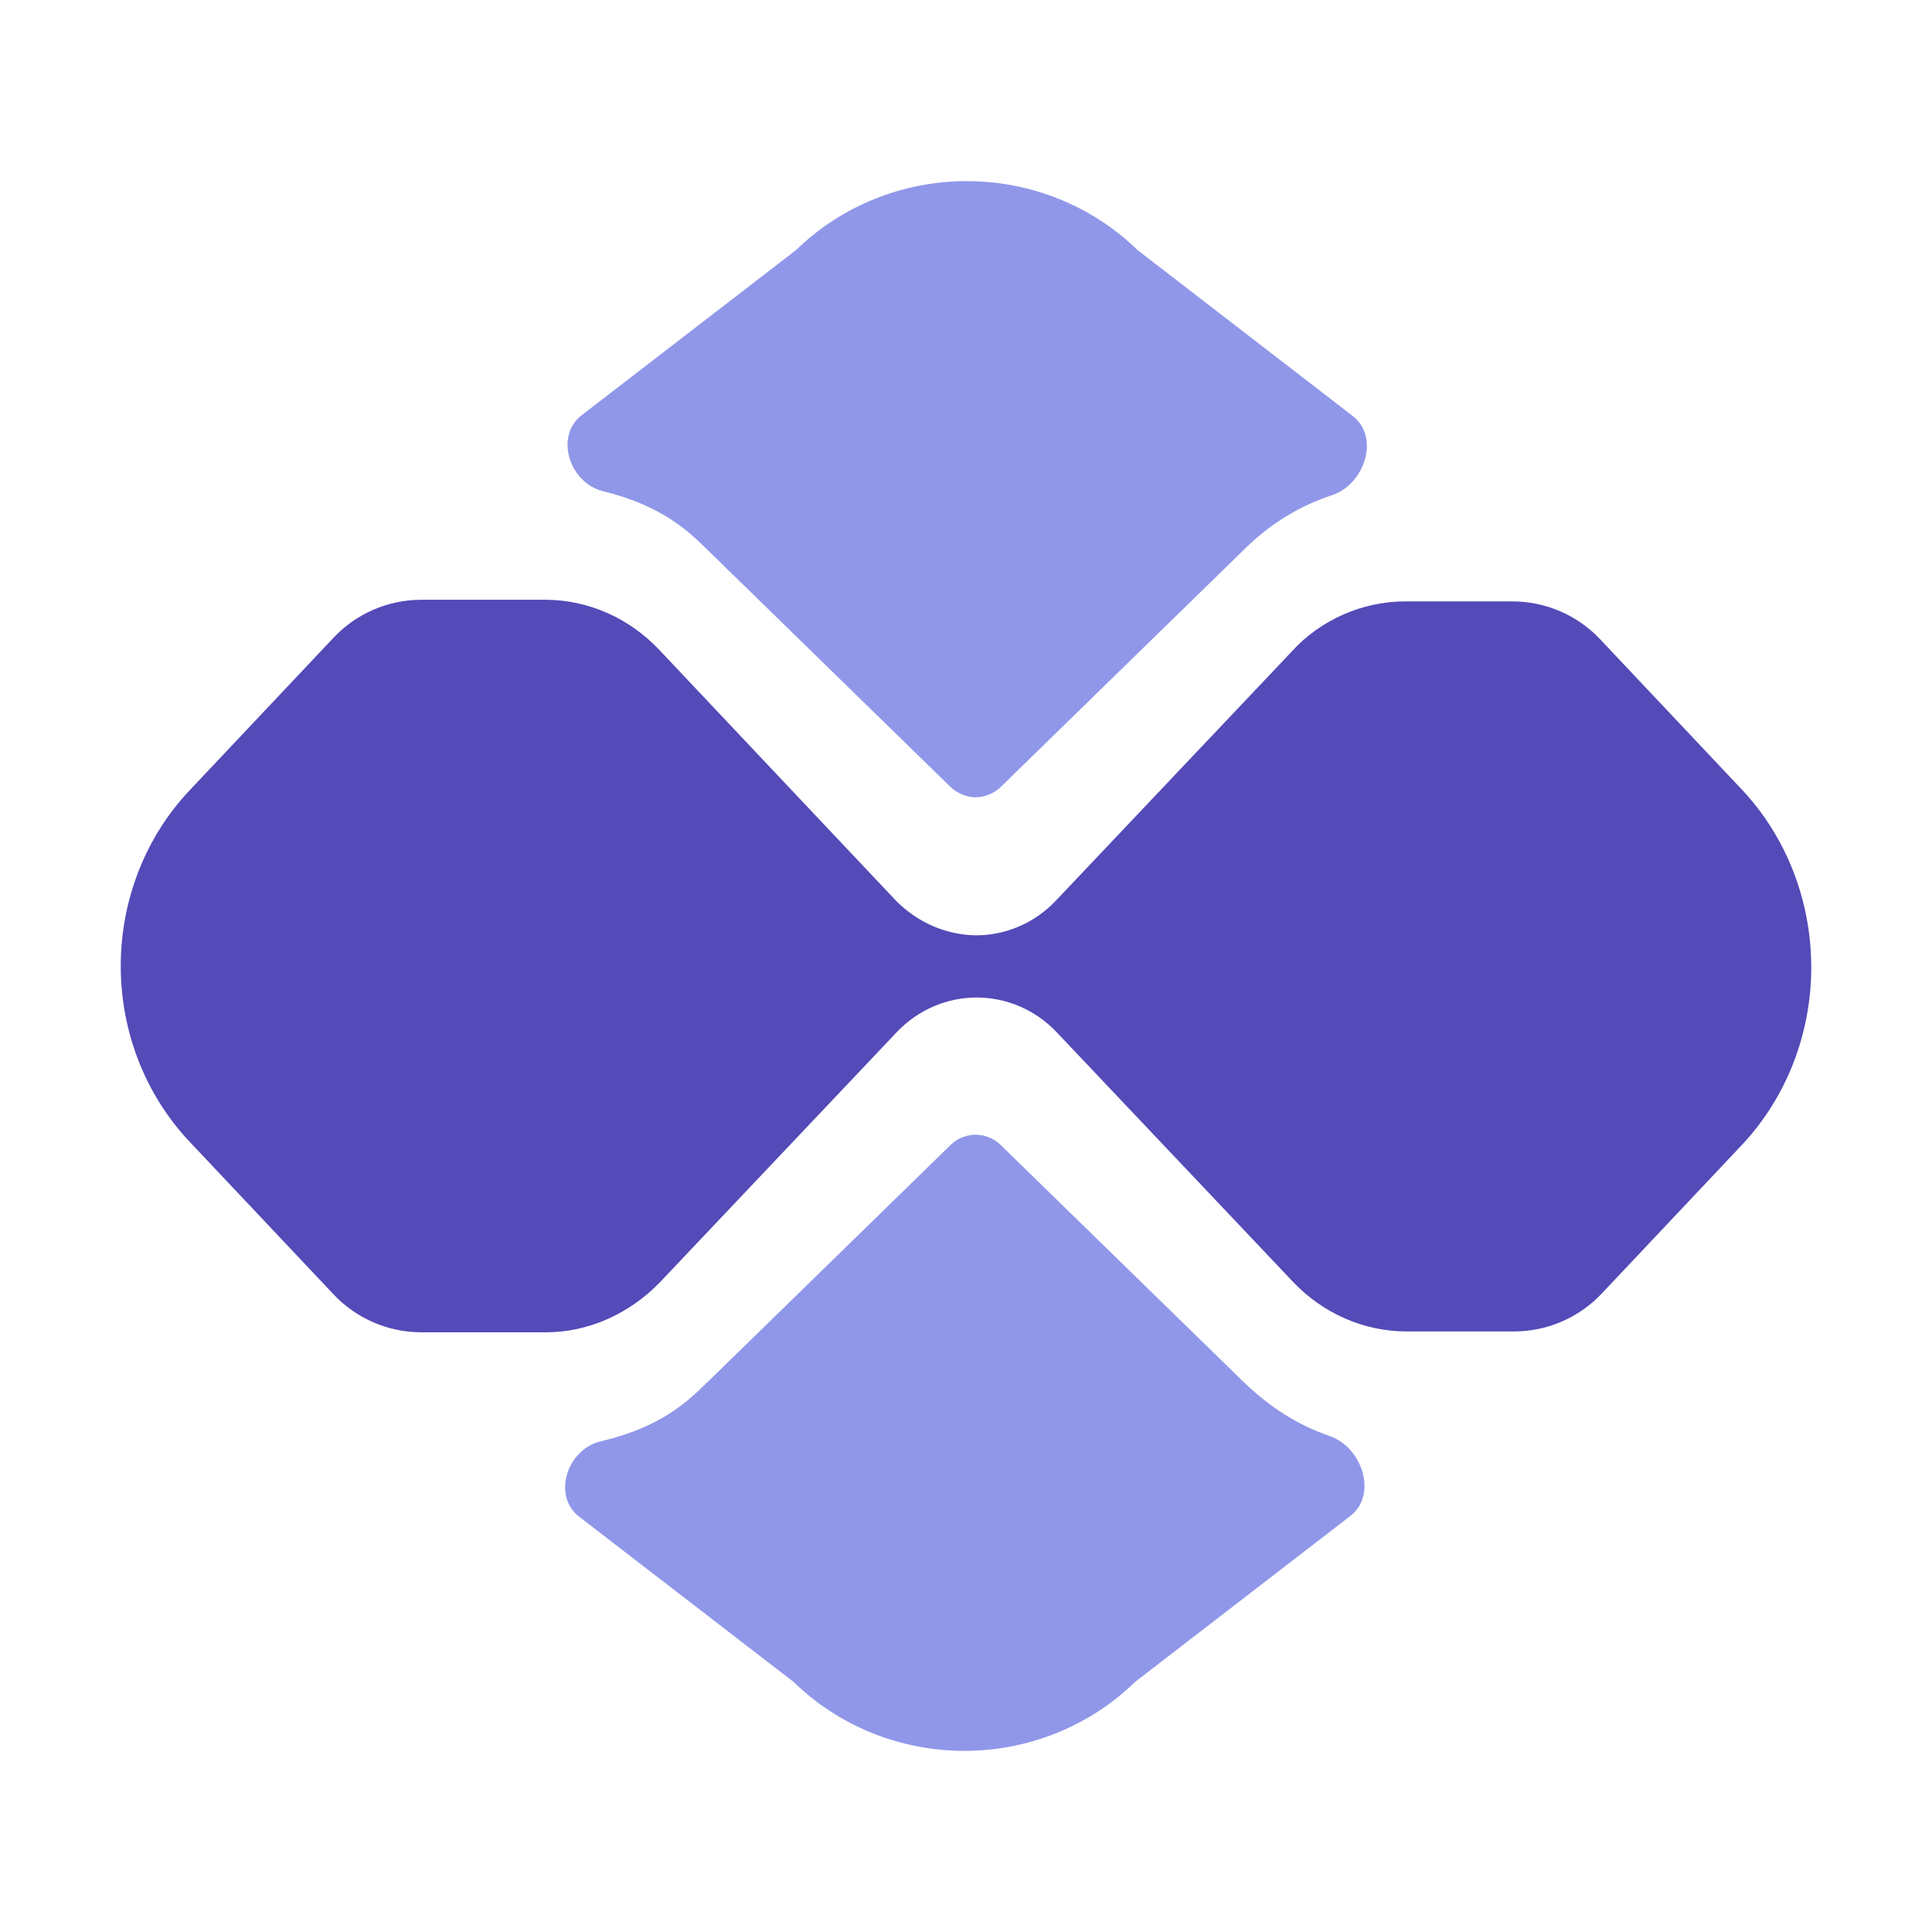
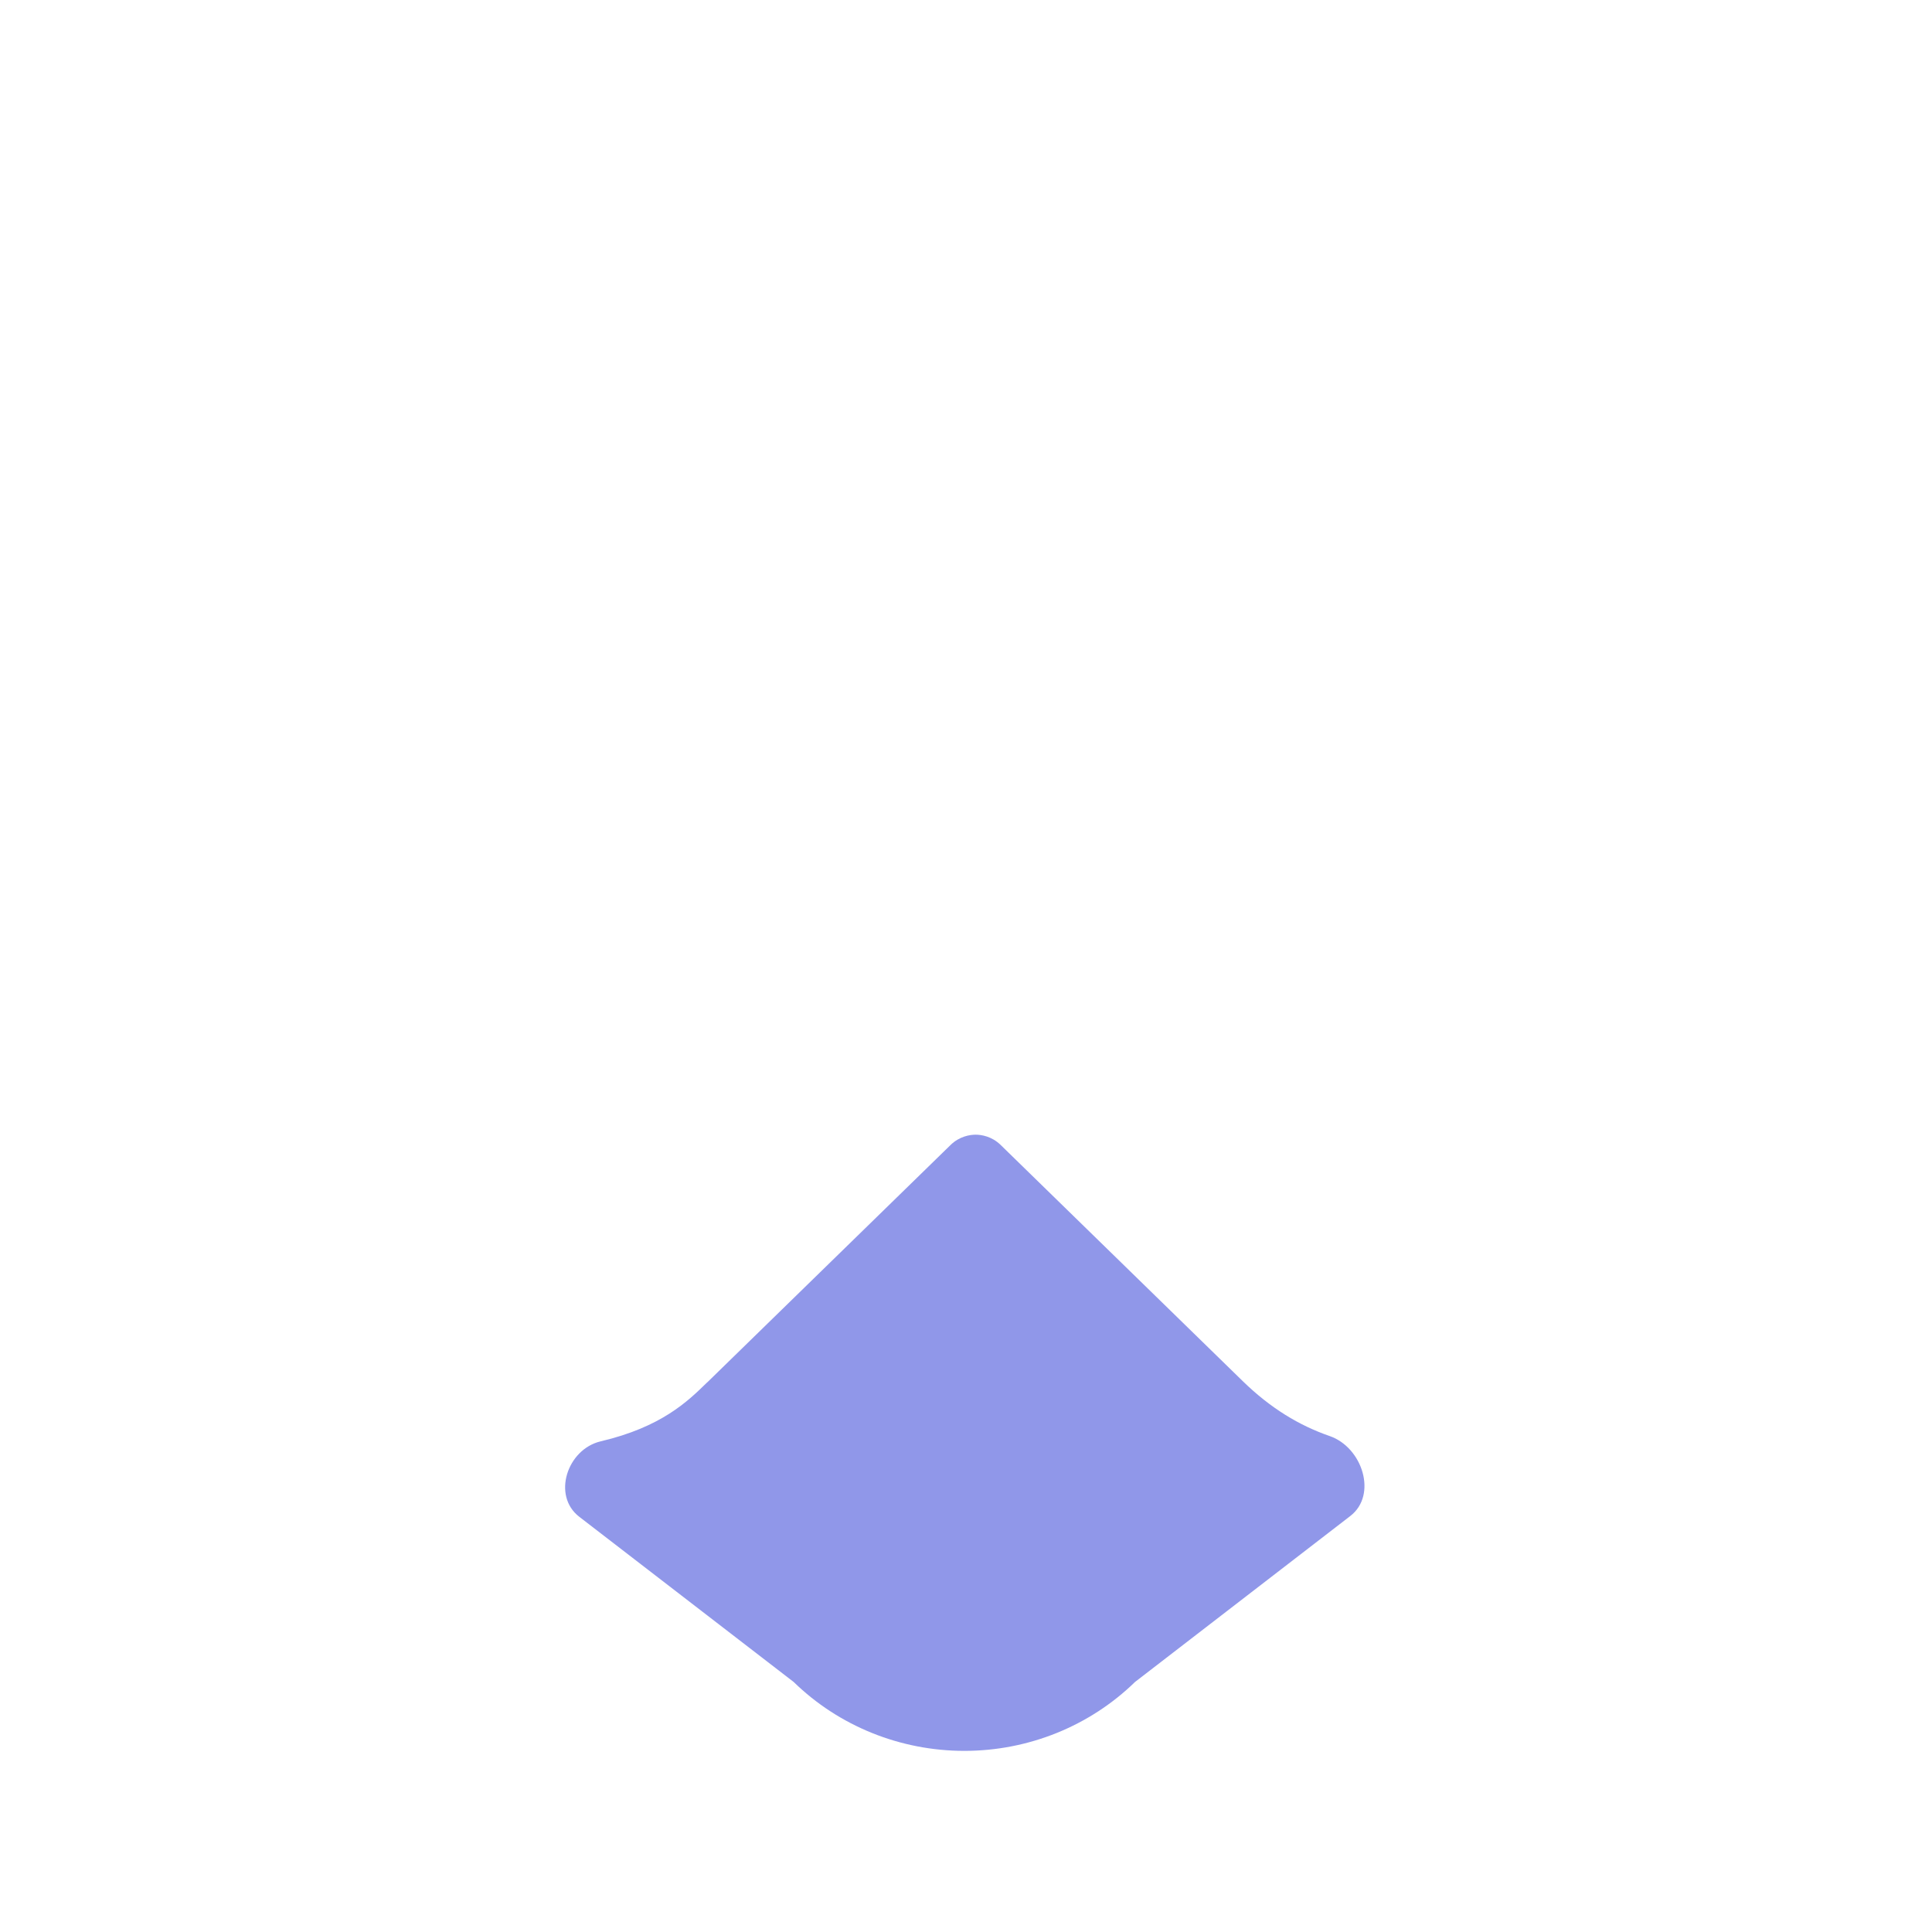
<svg xmlns="http://www.w3.org/2000/svg" width="32" height="32" viewBox="0 0 32 32" fill="none">
  <path d="M16.16 18.794C16.253 18.794 16.426 18.82 16.573 18.963L20.586 22.878C21.045 23.325 21.519 23.611 22.025 23.786C22.566 23.974 22.819 24.76 22.365 25.11L18.799 27.859C18.049 28.59 17.033 29 15.973 29C14.913 29 13.896 28.59 13.146 27.859L9.595 25.123C9.141 24.774 9.392 24.005 9.949 23.873C10.954 23.637 11.392 23.21 11.704 22.905L11.72 22.891L15.746 18.963C15.893 18.82 16.066 18.794 16.16 18.794Z" fill="#9097E9" />
-   <path d="M16.16 13.206C16.013 13.206 15.853 13.14 15.746 13.037L11.72 9.109C11.434 8.831 11.002 8.385 9.988 8.136C9.432 7.999 9.181 7.226 9.635 6.877L13.186 4.141C13.936 3.41 14.953 3 16.013 3C17.073 3 18.09 3.41 18.84 4.141L22.405 6.89C22.858 7.24 22.606 8.022 22.062 8.202C21.529 8.378 21.028 8.672 20.559 9.148L16.573 13.037C16.466 13.14 16.306 13.206 16.16 13.206Z" fill="#9097E9" />
-   <path d="M28.837 13.063L26.504 10.589C26.126 10.188 25.6 9.961 25.049 9.961H23.274C22.572 9.961 21.87 10.263 21.389 10.798L17.49 14.916C17.126 15.3 16.645 15.492 16.164 15.492C15.669 15.485 15.195 15.279 14.838 14.916L10.913 10.757C10.419 10.236 9.743 9.934 9.028 9.934H6.98C6.429 9.934 5.903 10.161 5.525 10.562L3.14 13.091C2.41 13.863 2 14.909 2 16C2 17.091 2.41 18.138 3.14 18.91L5.525 21.439C5.903 21.84 6.429 22.067 6.98 22.067H9.041C9.743 22.067 10.419 21.765 10.926 21.243L14.851 17.098C15.215 16.714 15.696 16.522 16.177 16.522C16.658 16.522 17.139 16.714 17.503 17.098L21.415 21.23C21.909 21.751 22.585 22.053 23.3 22.053H25.075C25.626 22.053 26.152 21.826 26.53 21.425L28.863 18.951C29.596 18.165 30.005 17.105 30 16.002C29.995 14.898 29.577 13.842 28.837 13.063Z" fill="#544AB8" />
</svg>